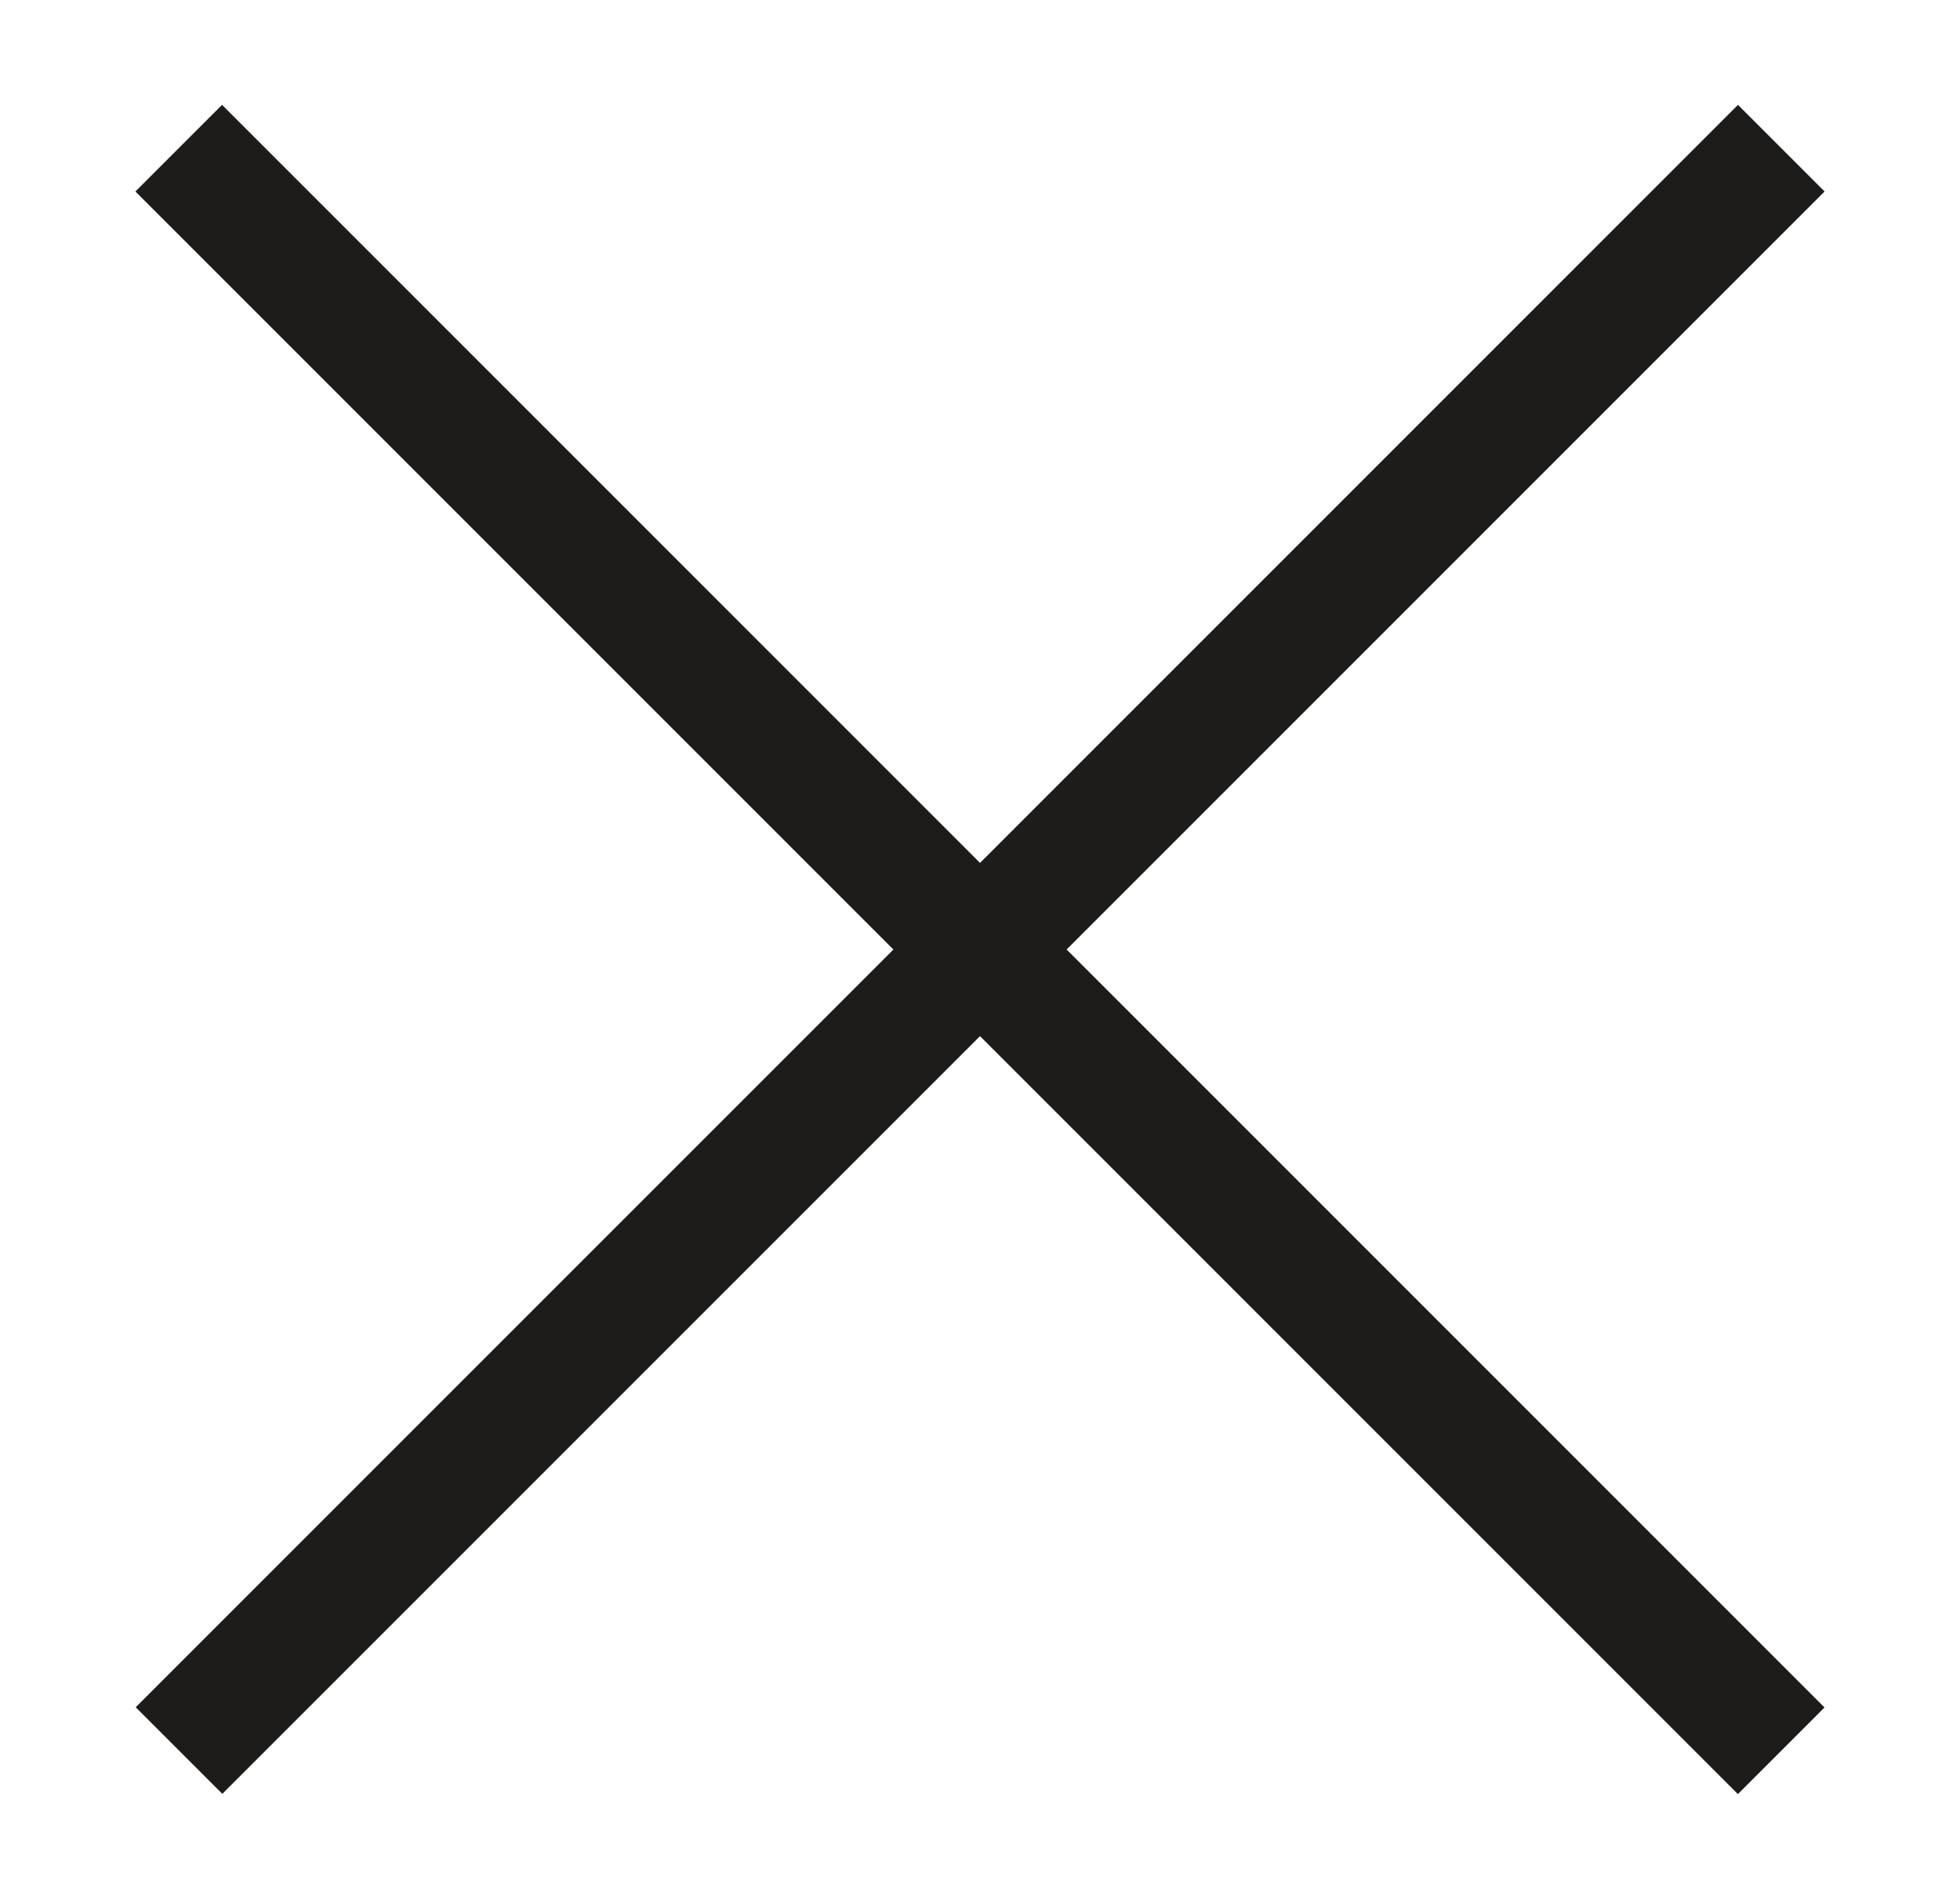
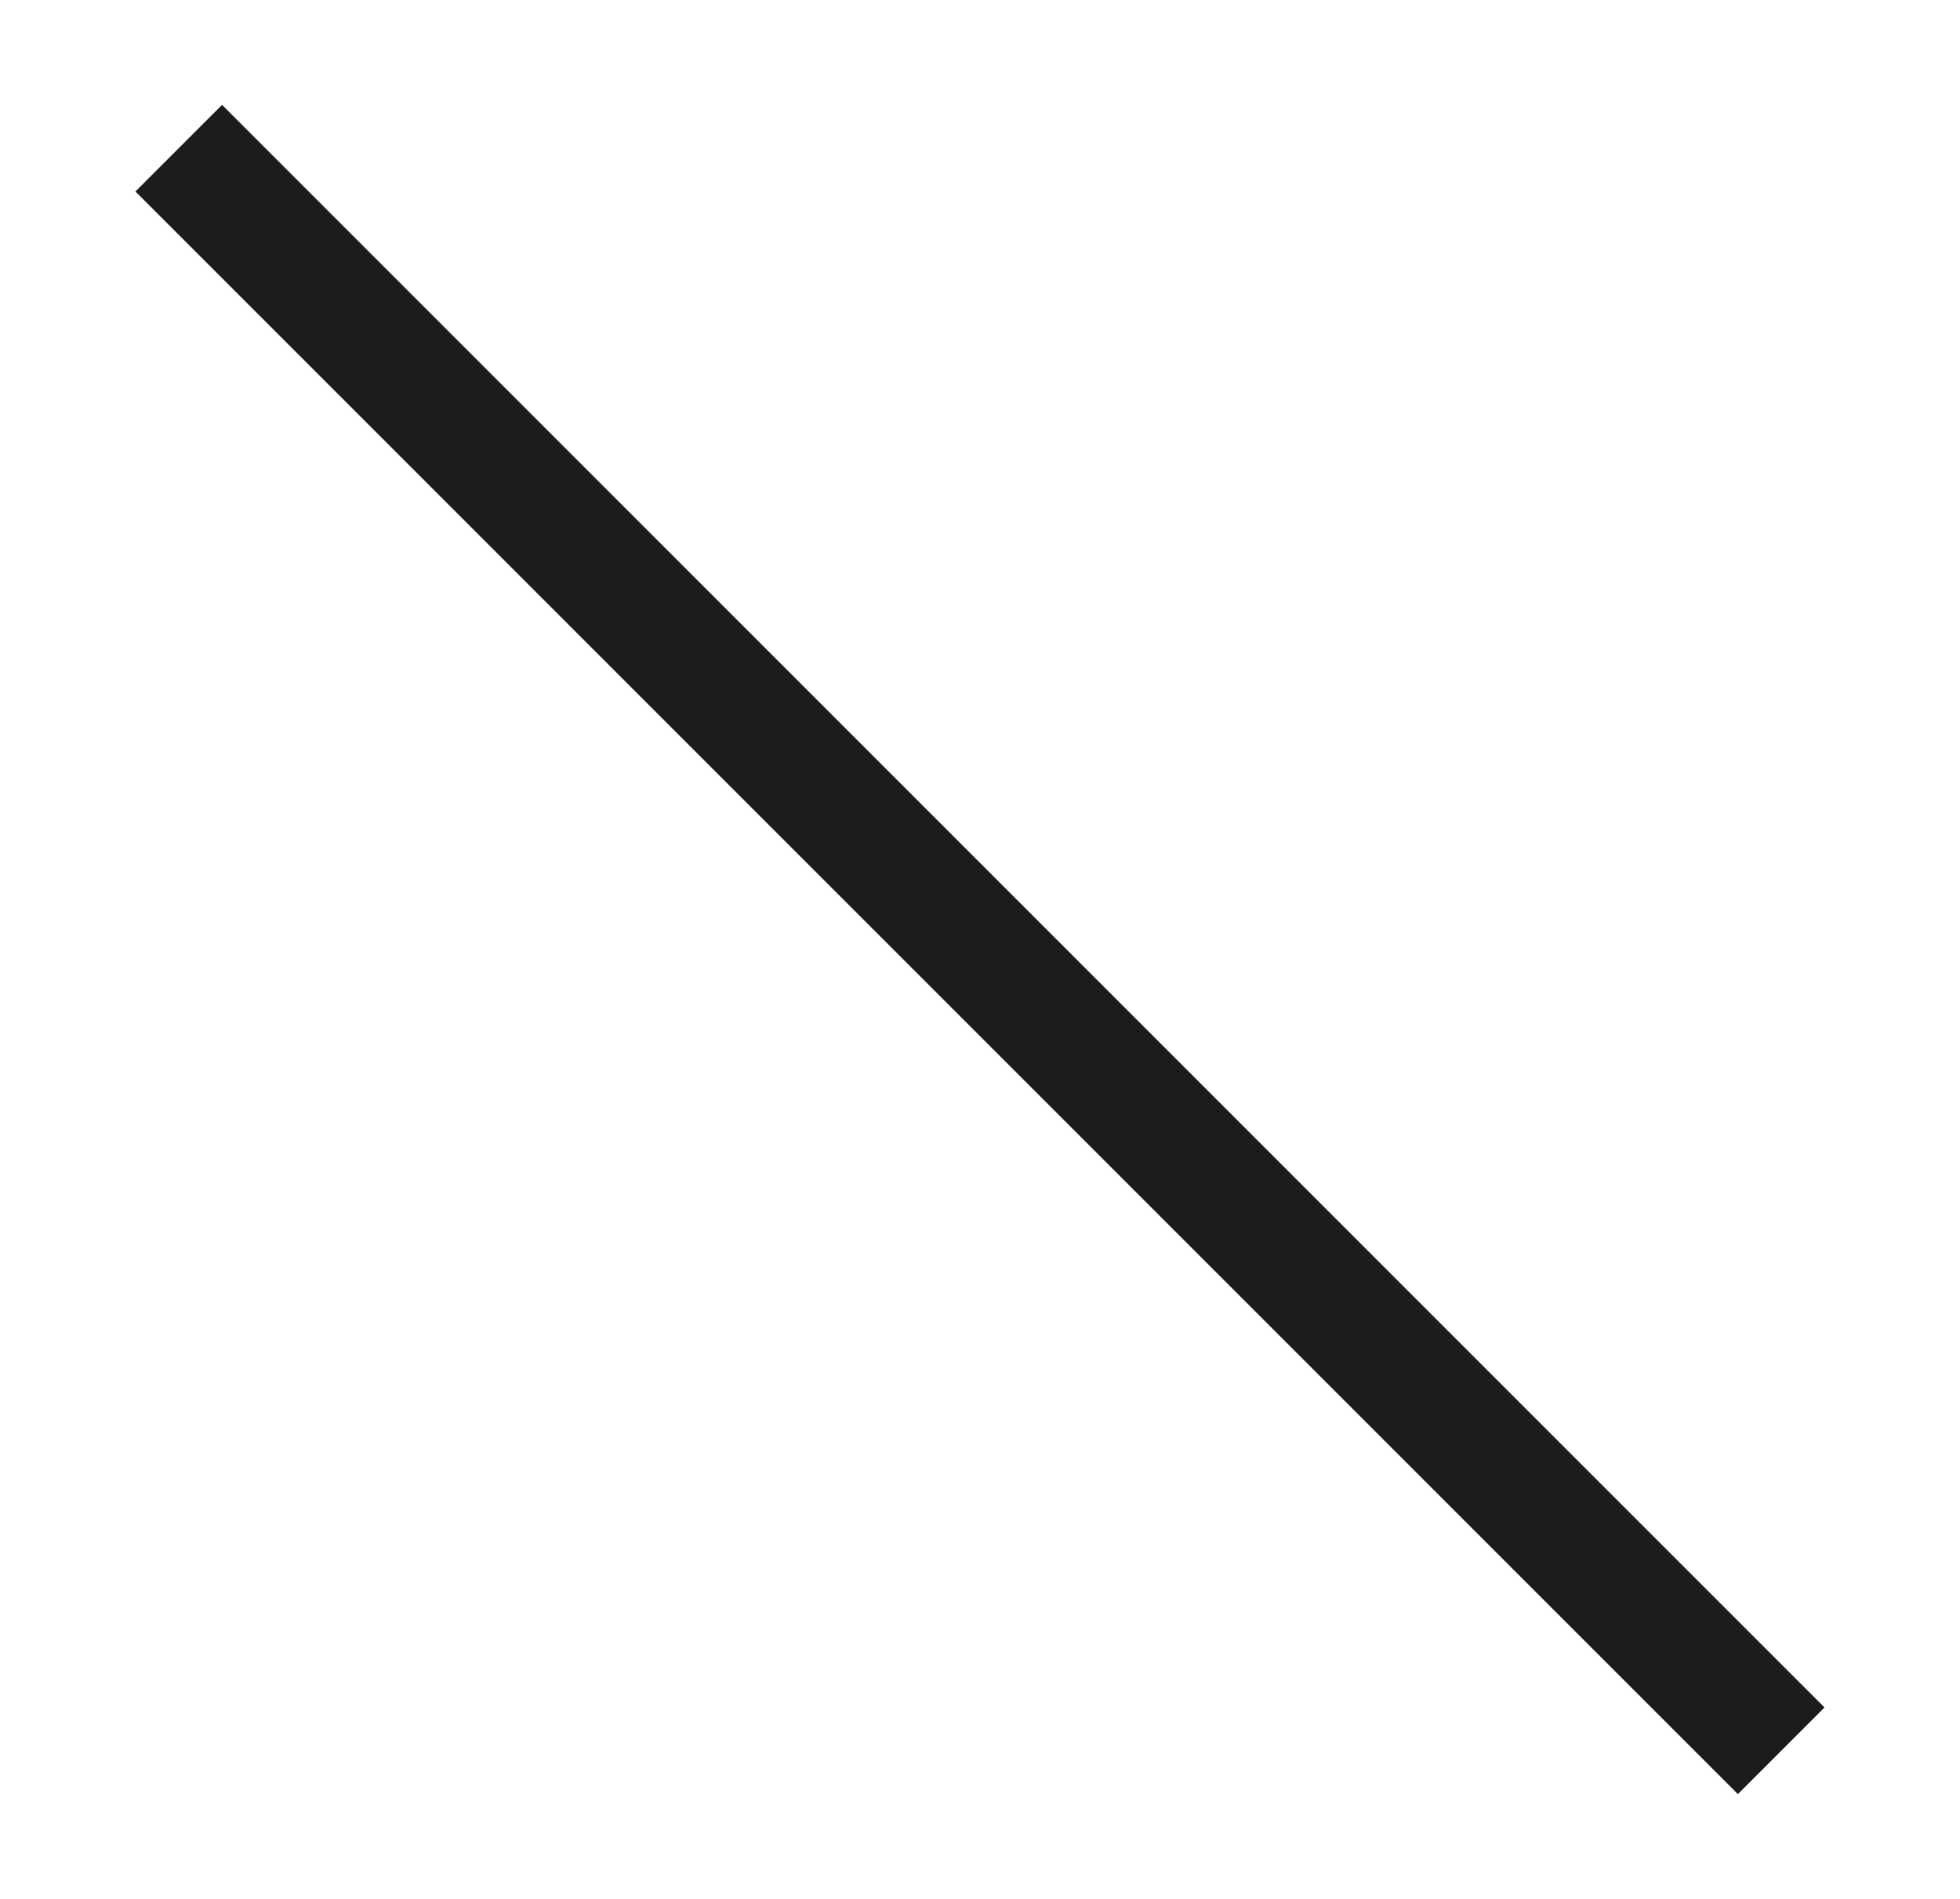
<svg xmlns="http://www.w3.org/2000/svg" width="32" height="31" viewBox="0 0 32 31" fill="none">
  <rect x="2.211" y="3.126" width="2" height="37" transform="rotate(-45 2.211 3.126)" fill="#1D1C1A" />
-   <rect width="2" height="37" transform="matrix(-0.707 -0.707 -0.707 0.707 29.789 3.126)" fill="#1D1C1A" />
</svg>